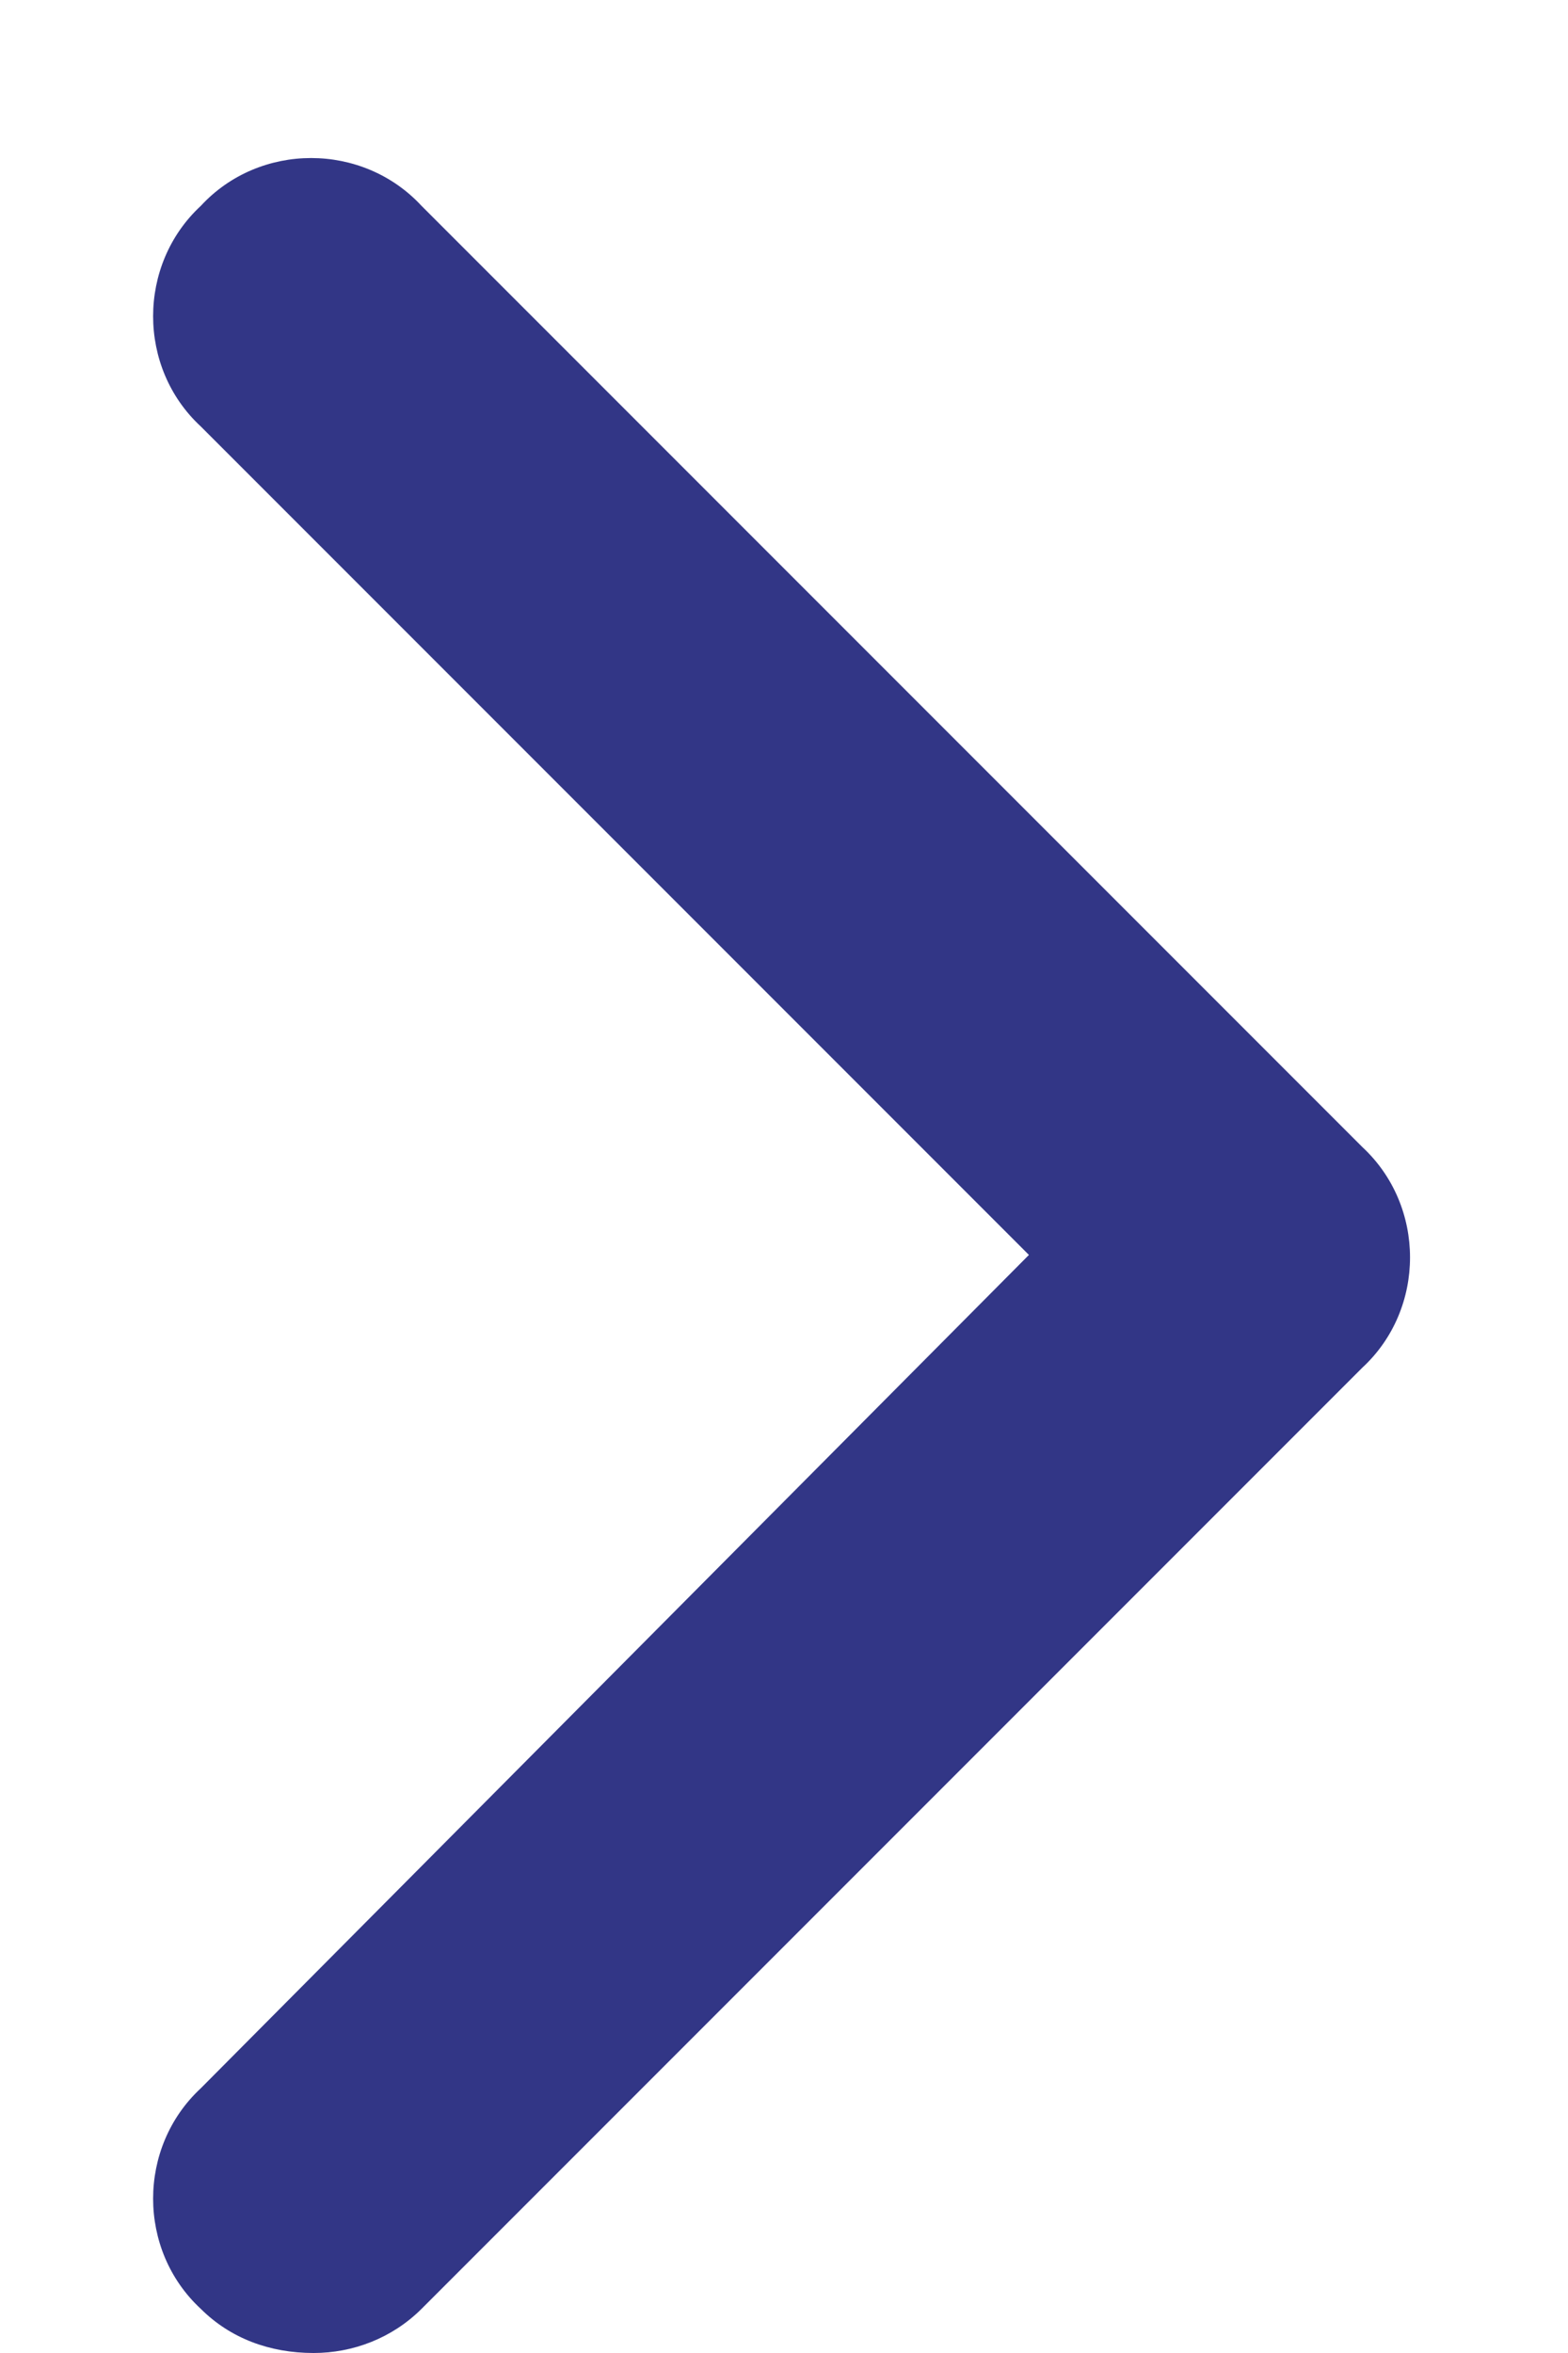
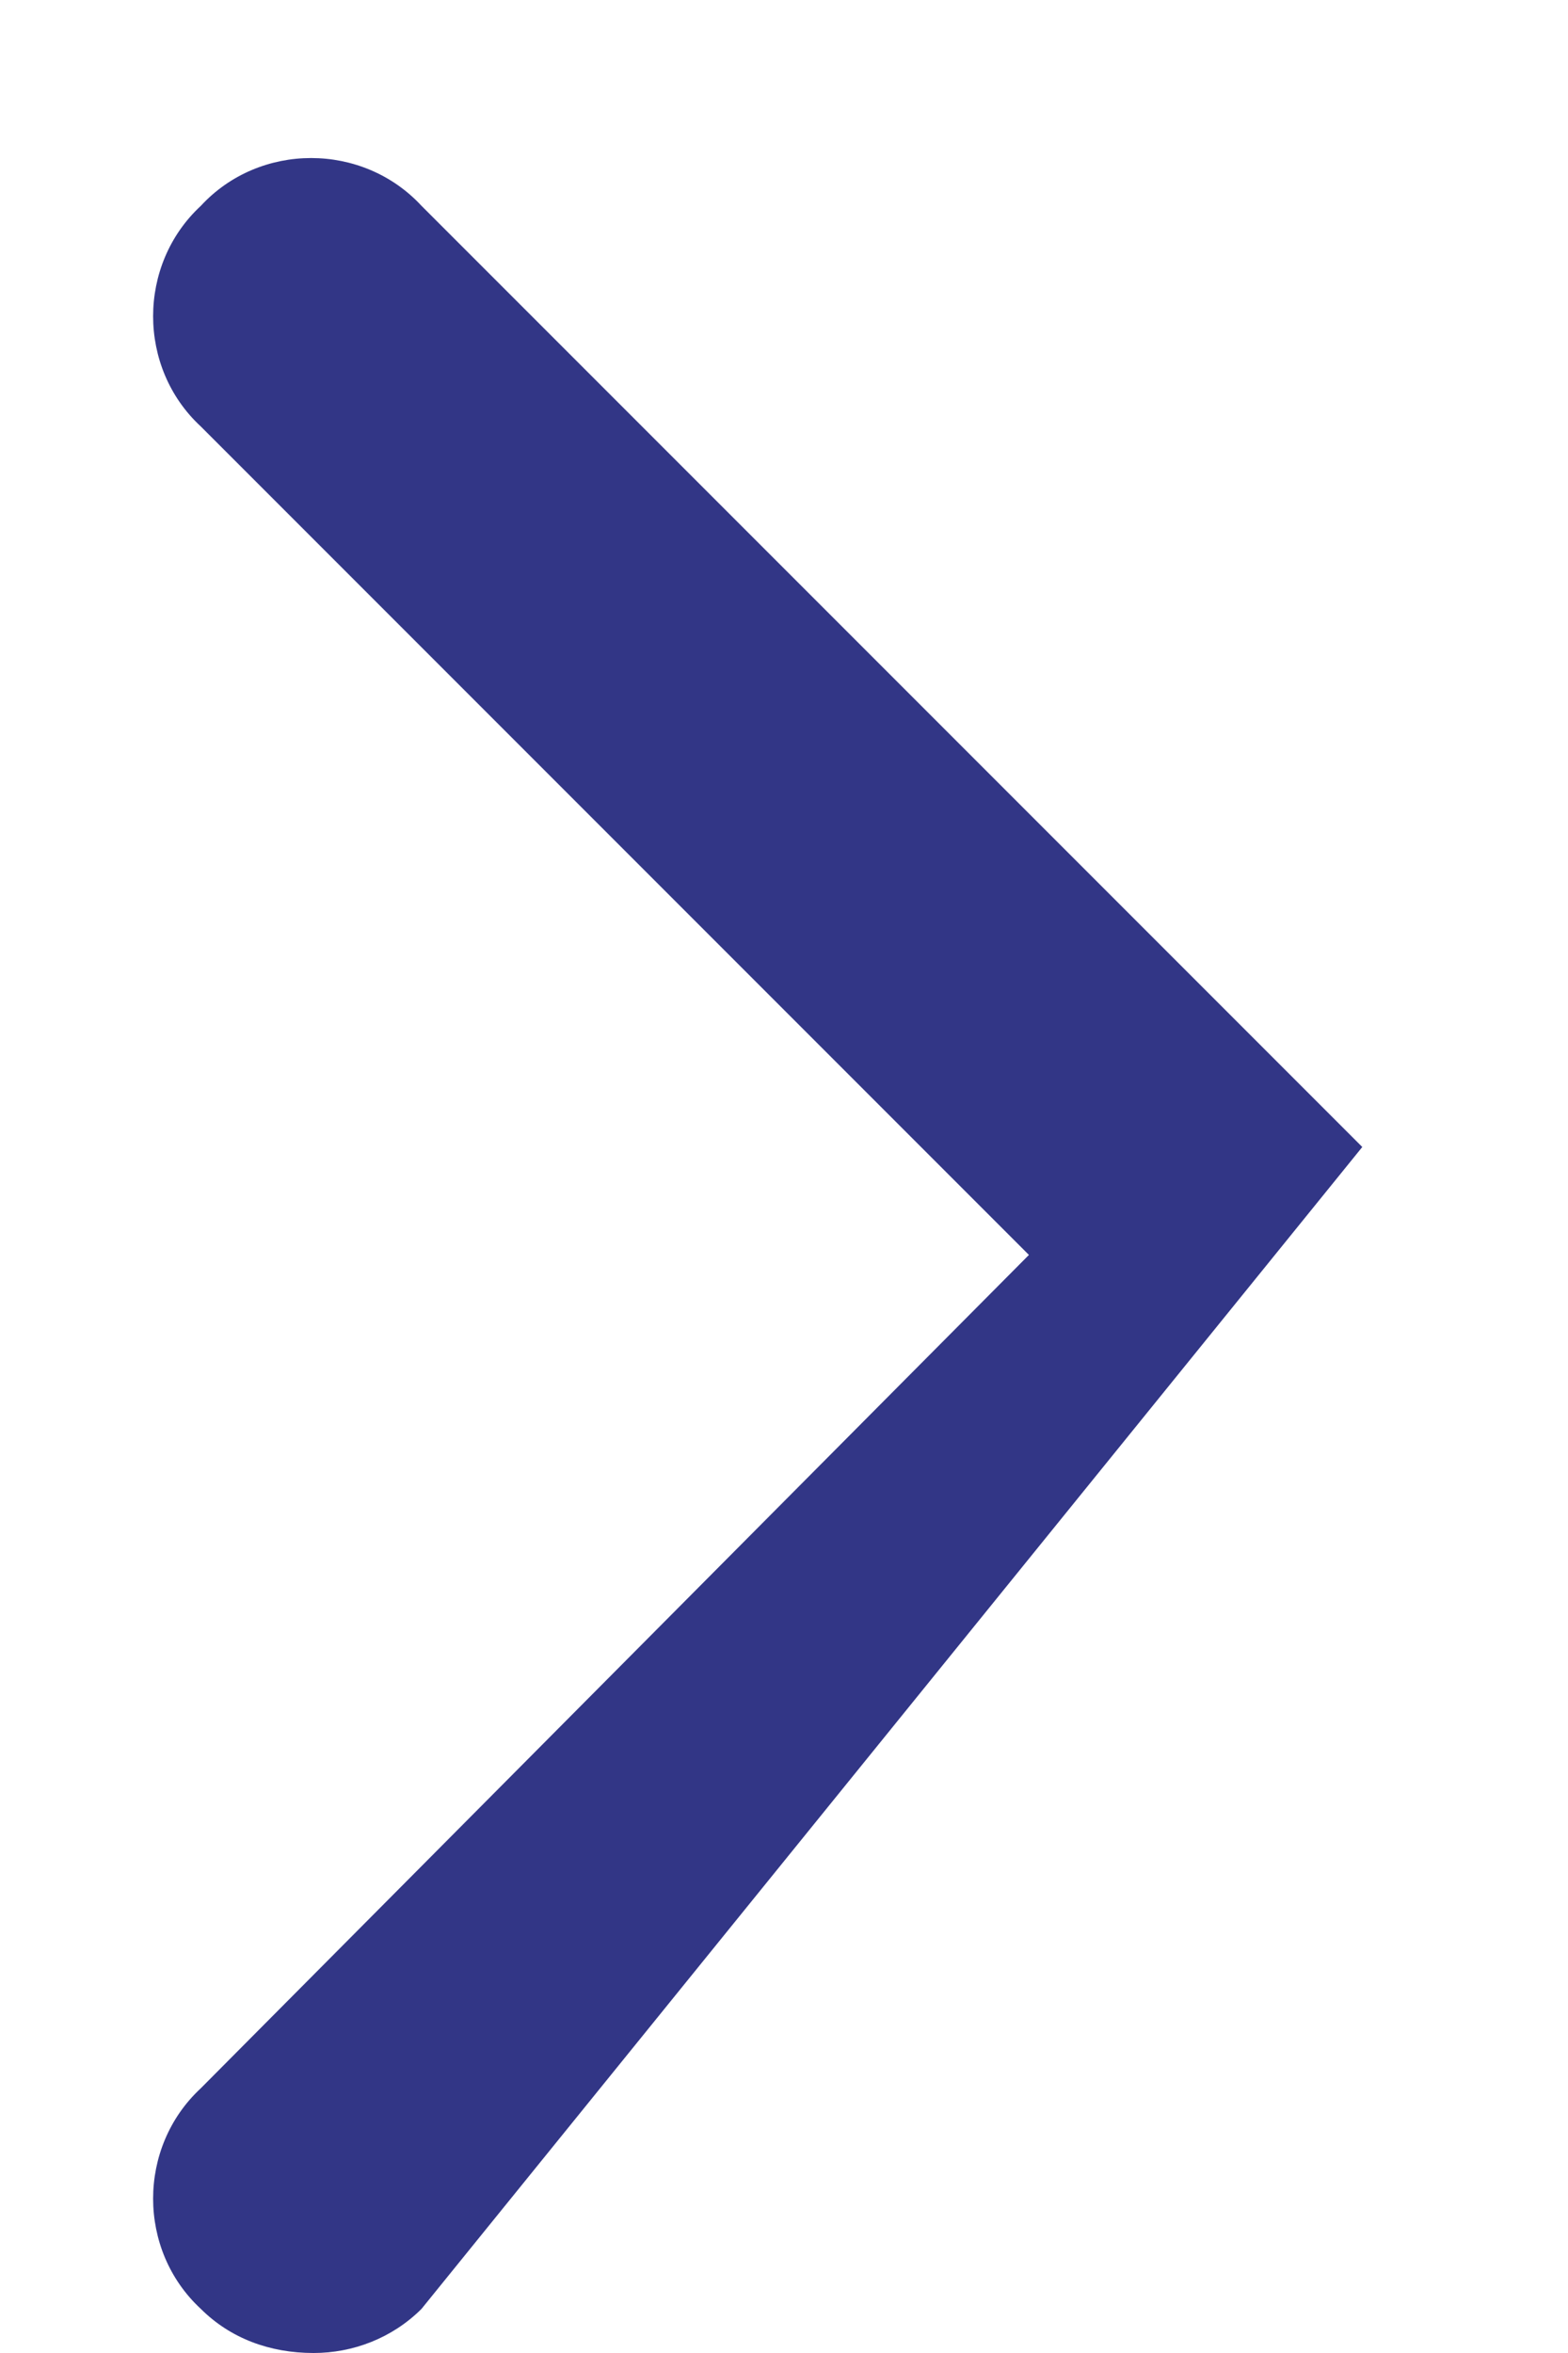
<svg xmlns="http://www.w3.org/2000/svg" width="10" height="15" viewBox="0 0 10 15" fill="none">
-   <path d="M2 15C1.719 15 1.469 14.906 1.281 14.719C0.875 14.344 0.875 13.688 1.281 13.312L6.562 8L1.281 2.719C0.875 2.344 0.875 1.688 1.281 1.312C1.656 0.906 2.312 0.906 2.688 1.312L8.688 7.312C9.094 7.688 9.094 8.344 8.688 8.719L2.688 14.719C2.5 14.906 2.25 15 2 15Z" fill="#323686" />
+   <path d="M2 15C1.719 15 1.469 14.906 1.281 14.719C0.875 14.344 0.875 13.688 1.281 13.312L6.562 8L1.281 2.719C0.875 2.344 0.875 1.688 1.281 1.312C1.656 0.906 2.312 0.906 2.688 1.312L8.688 7.312L2.688 14.719C2.5 14.906 2.25 15 2 15Z" fill="#323686" />
</svg>